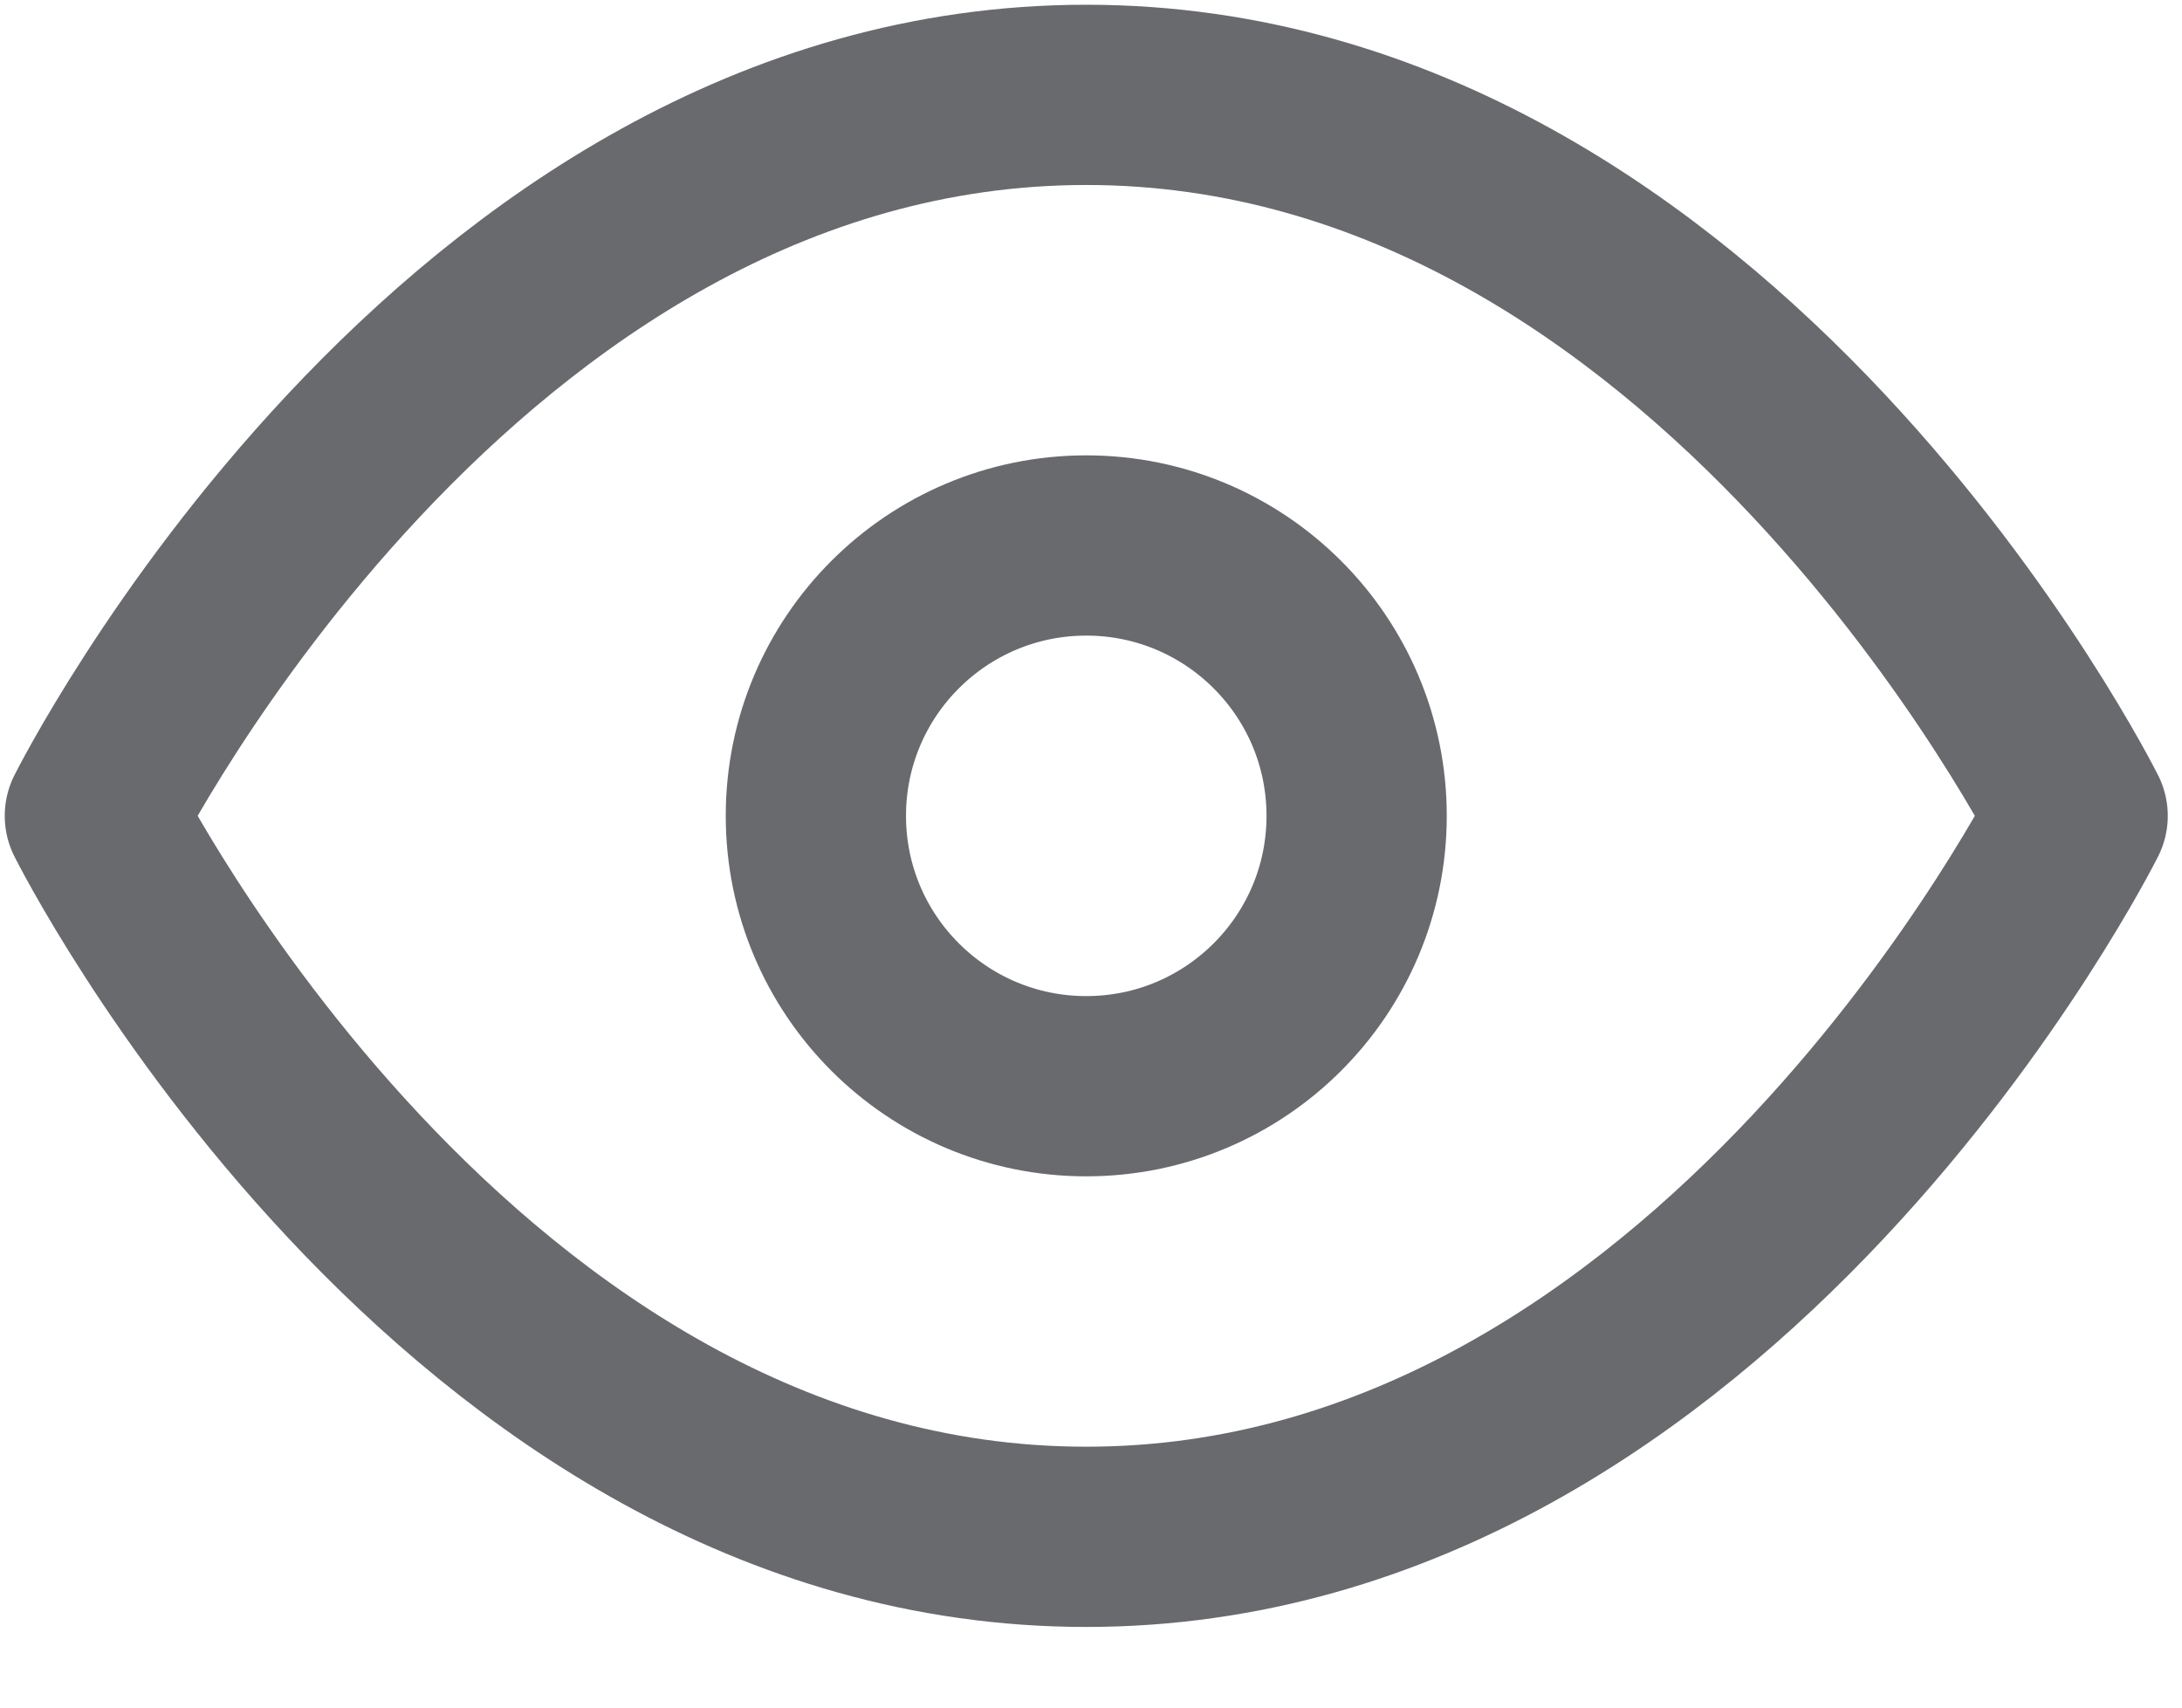
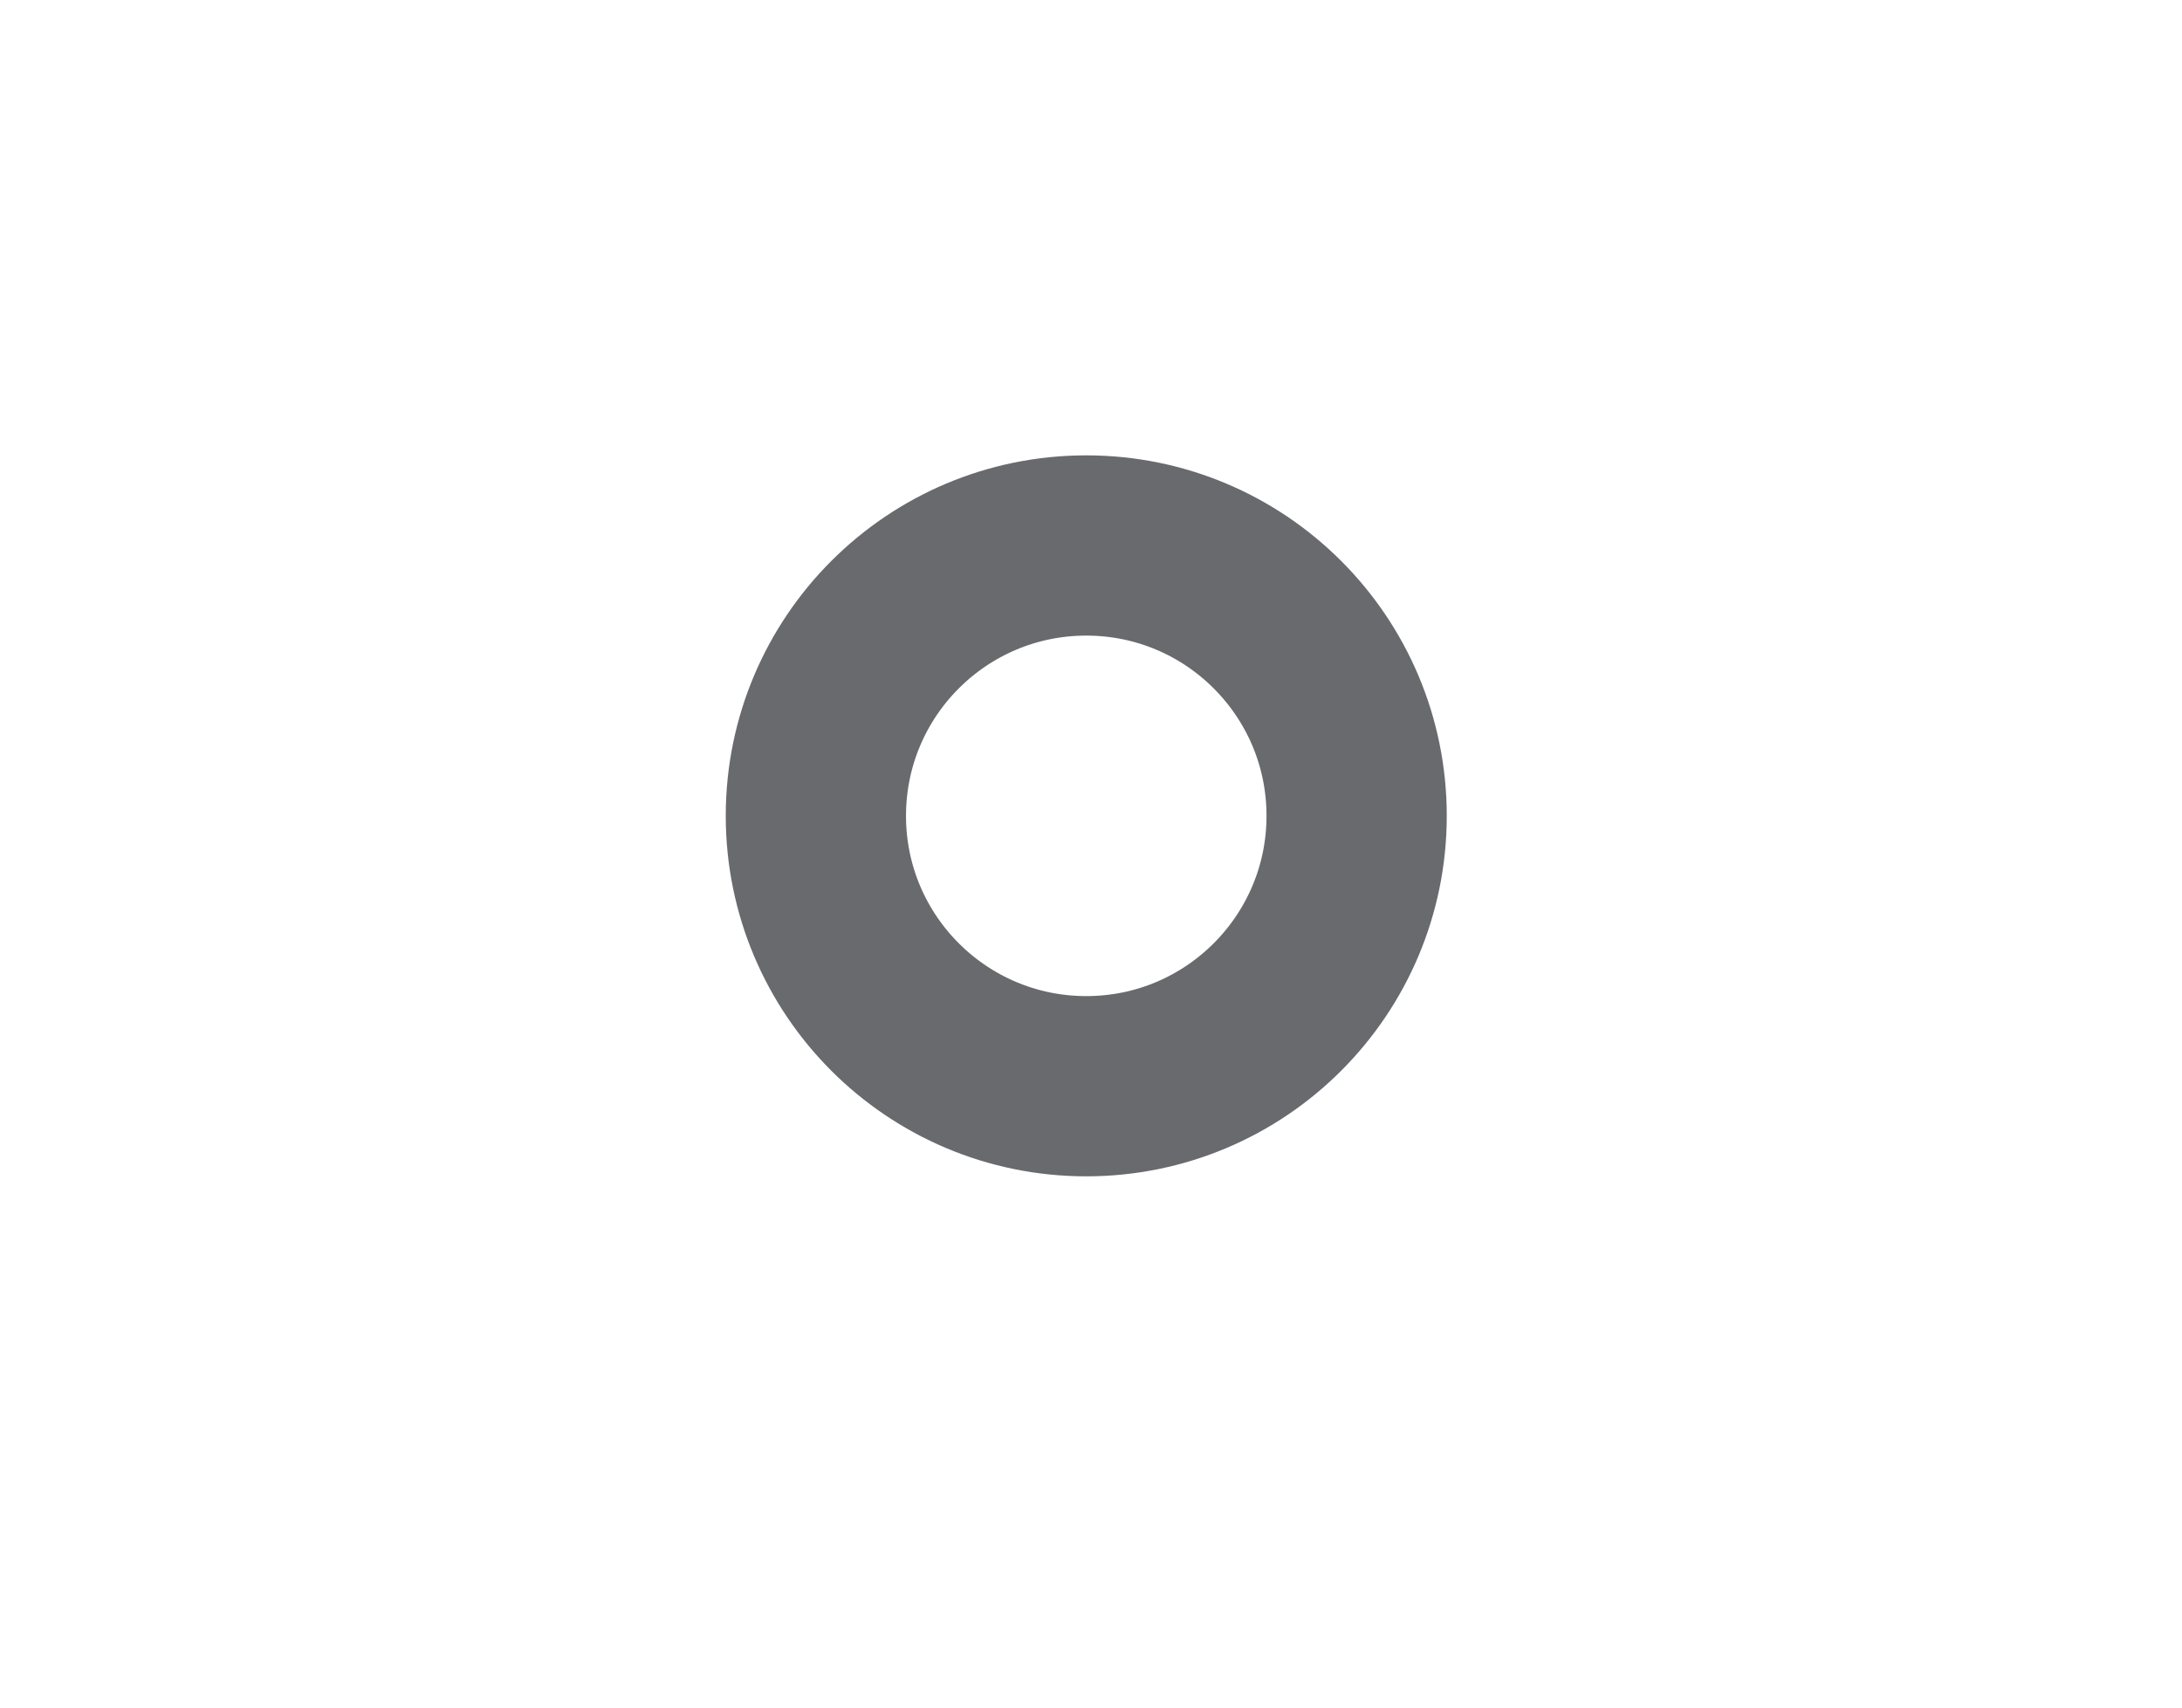
<svg xmlns="http://www.w3.org/2000/svg" width="23px" height="18px" viewBox="0 0 23 18" version="1.1">
  <title>18673CD6-1D8C-4518-940E-199102B3AA29</title>
  <g id="Page-1" stroke="none" stroke-width="1" fill="none" fill-rule="evenodd" stroke-linecap="round" stroke-linejoin="round">
    <g id="5.5_News-Copy" transform="translate(-198, -547)" stroke="#686A6D" stroke-width="1.9">
      <g id="eye" transform="translate(198, 547)">
-         <path d="M1,8.6 C1,8.6 4.8,1 11.45,1 C18.1,1 21.9,8.6 21.9,8.6 C21.9,8.6 18.1,16.2 11.45,16.2 C4.8,16.2 1,8.6 1,8.6 Z" id="Path" />
        <circle id="Oval" cx="11.45" cy="8.6" r="2.85" />
      </g>
    </g>
  </g>
</svg>